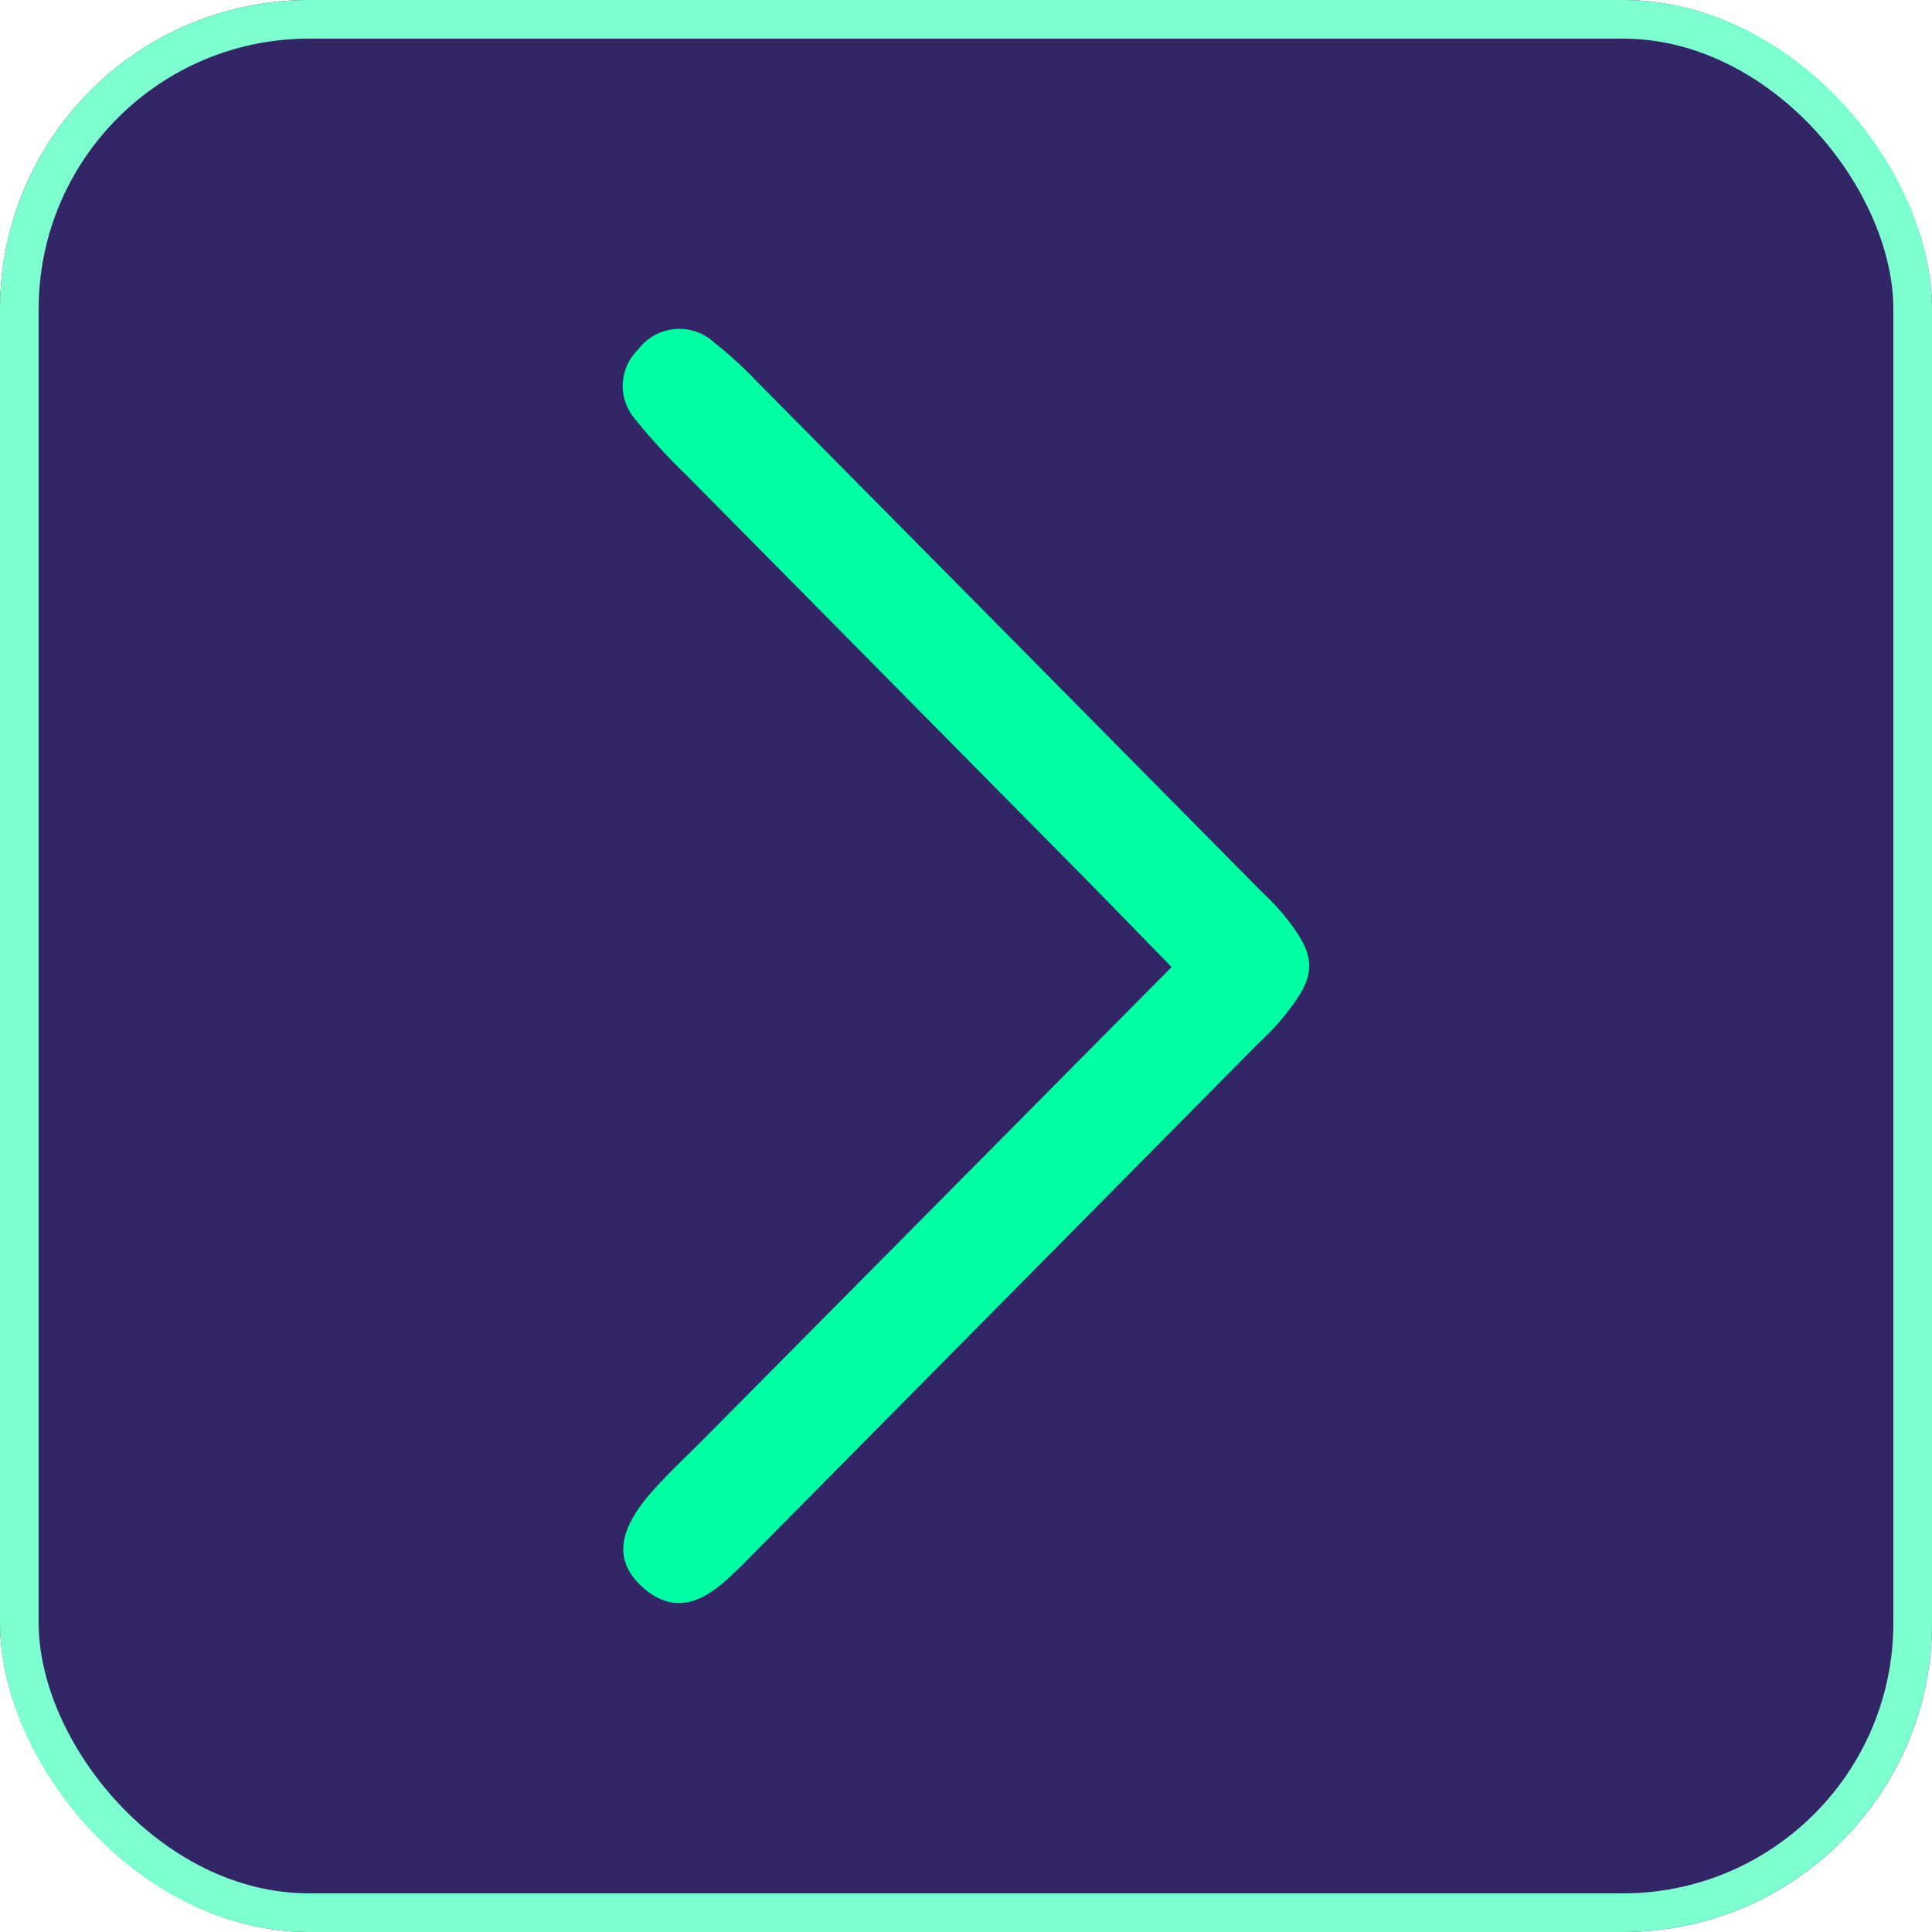
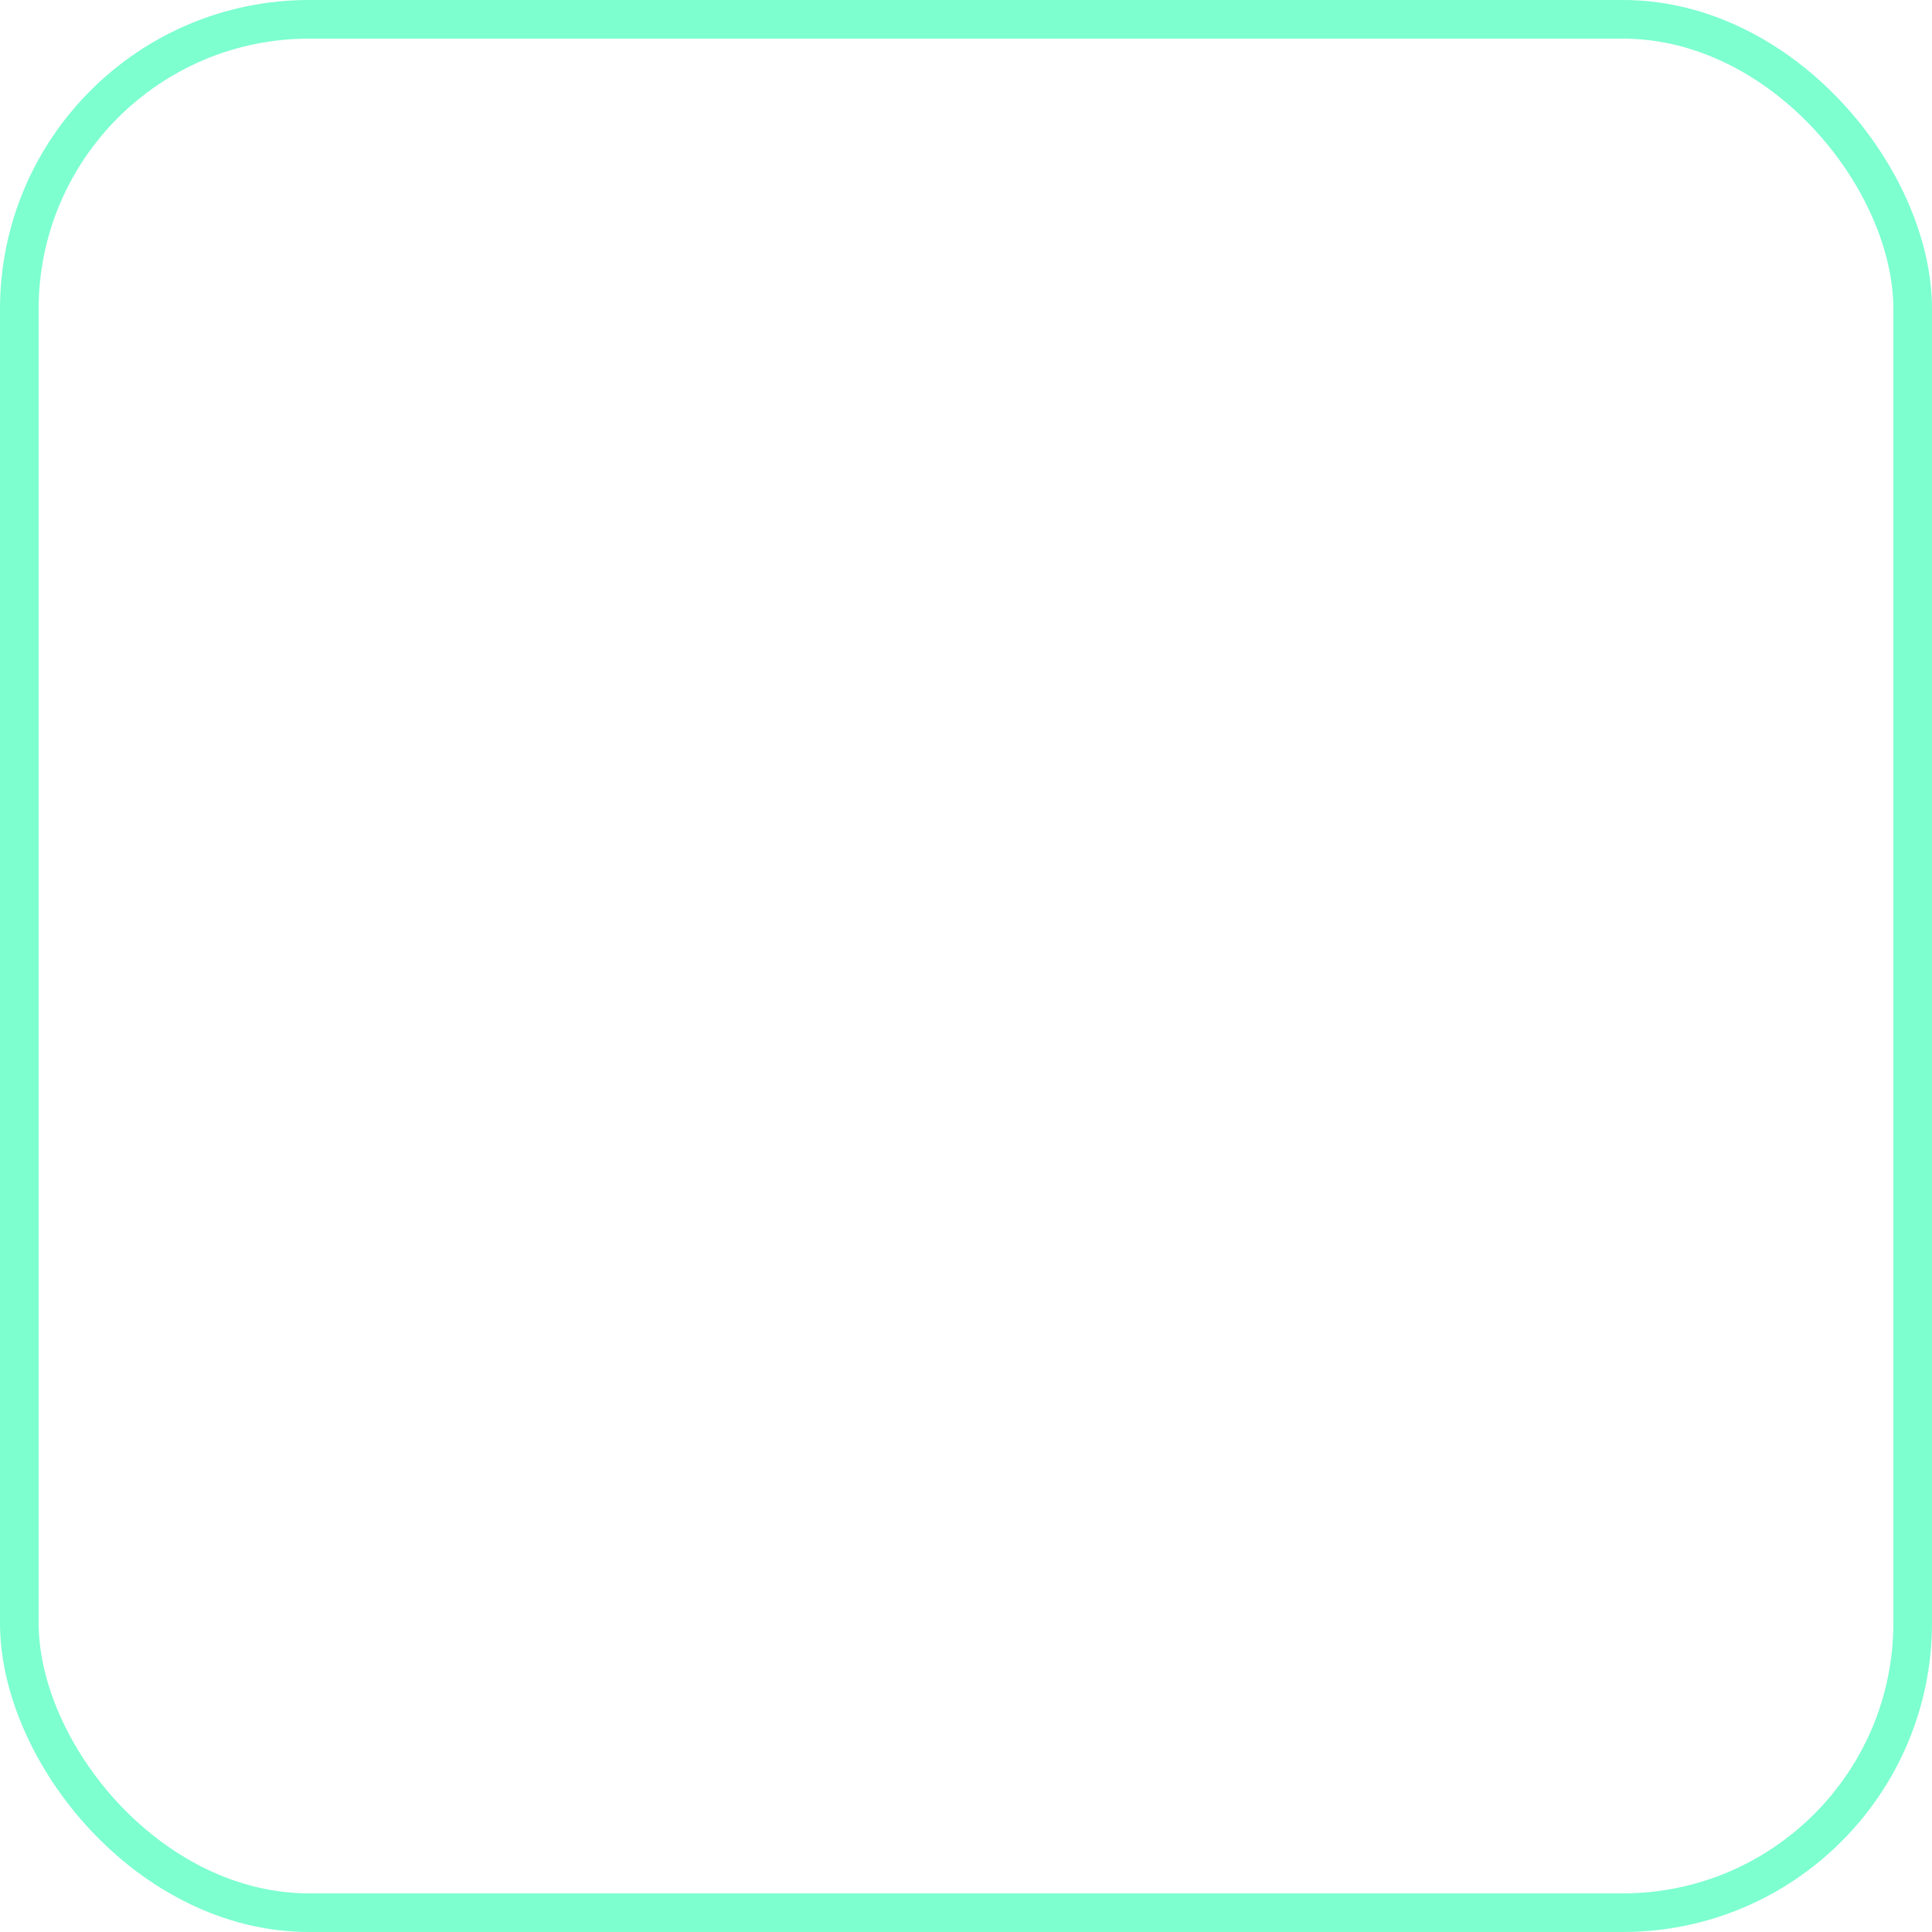
<svg xmlns="http://www.w3.org/2000/svg" width="100" height="100" viewBox="0 0 100 100">
  <defs>
    <clipPath id="clip-path">
      <rect id="Retângulo_677" data-name="Retângulo 677" width="35.532" height="65.947" transform="translate(0 0)" fill="#00ffa3" />
    </clipPath>
  </defs>
  <g id="Grupo_3869" data-name="Grupo 3869" transform="translate(-823 -3212)">
    <g id="botão">
      <g id="Retângulo_674" data-name="Retângulo 674" transform="translate(823 3212)" fill="#332666" stroke="#7dffd0" stroke-width="2">
-         <rect width="100" height="100" rx="16" stroke="none" />
        <rect x="1" y="1" width="98" height="98" rx="15" fill="none" />
      </g>
      <g id="Grupo_3147" data-name="Grupo 3147" transform="translate(855.234 3229.027)">
        <g id="Grupo_3146" data-name="Grupo 3146" clip-path="url(#clip-path)">
-           <path id="Caminho_6675" data-name="Caminho 6675" d="M28.409,33.027c-1.886-1.93-3.359-3.452-4.848-4.959Q13.449,17.835,3.334,7.606a31.313,31.313,0,0,1-2.68-2.92A2.626,2.626,0,0,1,.8,1.061,2.659,2.659,0,0,1,4.754.72a20.294,20.294,0,0,1,2.188,2Q19.86,15.765,32.763,28.818c.465.47.96.917,1.379,1.426,1.889,2.3,1.864,3.229-.147,5.608-.426.5-.921.949-1.386,1.419Q19.874,50.143,7.139,63.014C6.557,63.6,5.982,64.2,5.37,64.751,4.008,65.979,2.557,66.521,1,65.1c-1.4-1.278-1.3-2.8.382-4.768.858-1,1.84-1.9,2.771-2.839L28.409,33.027" fill="#00ffa3" />
-         </g>
+           </g>
      </g>
    </g>
  </g>
</svg>